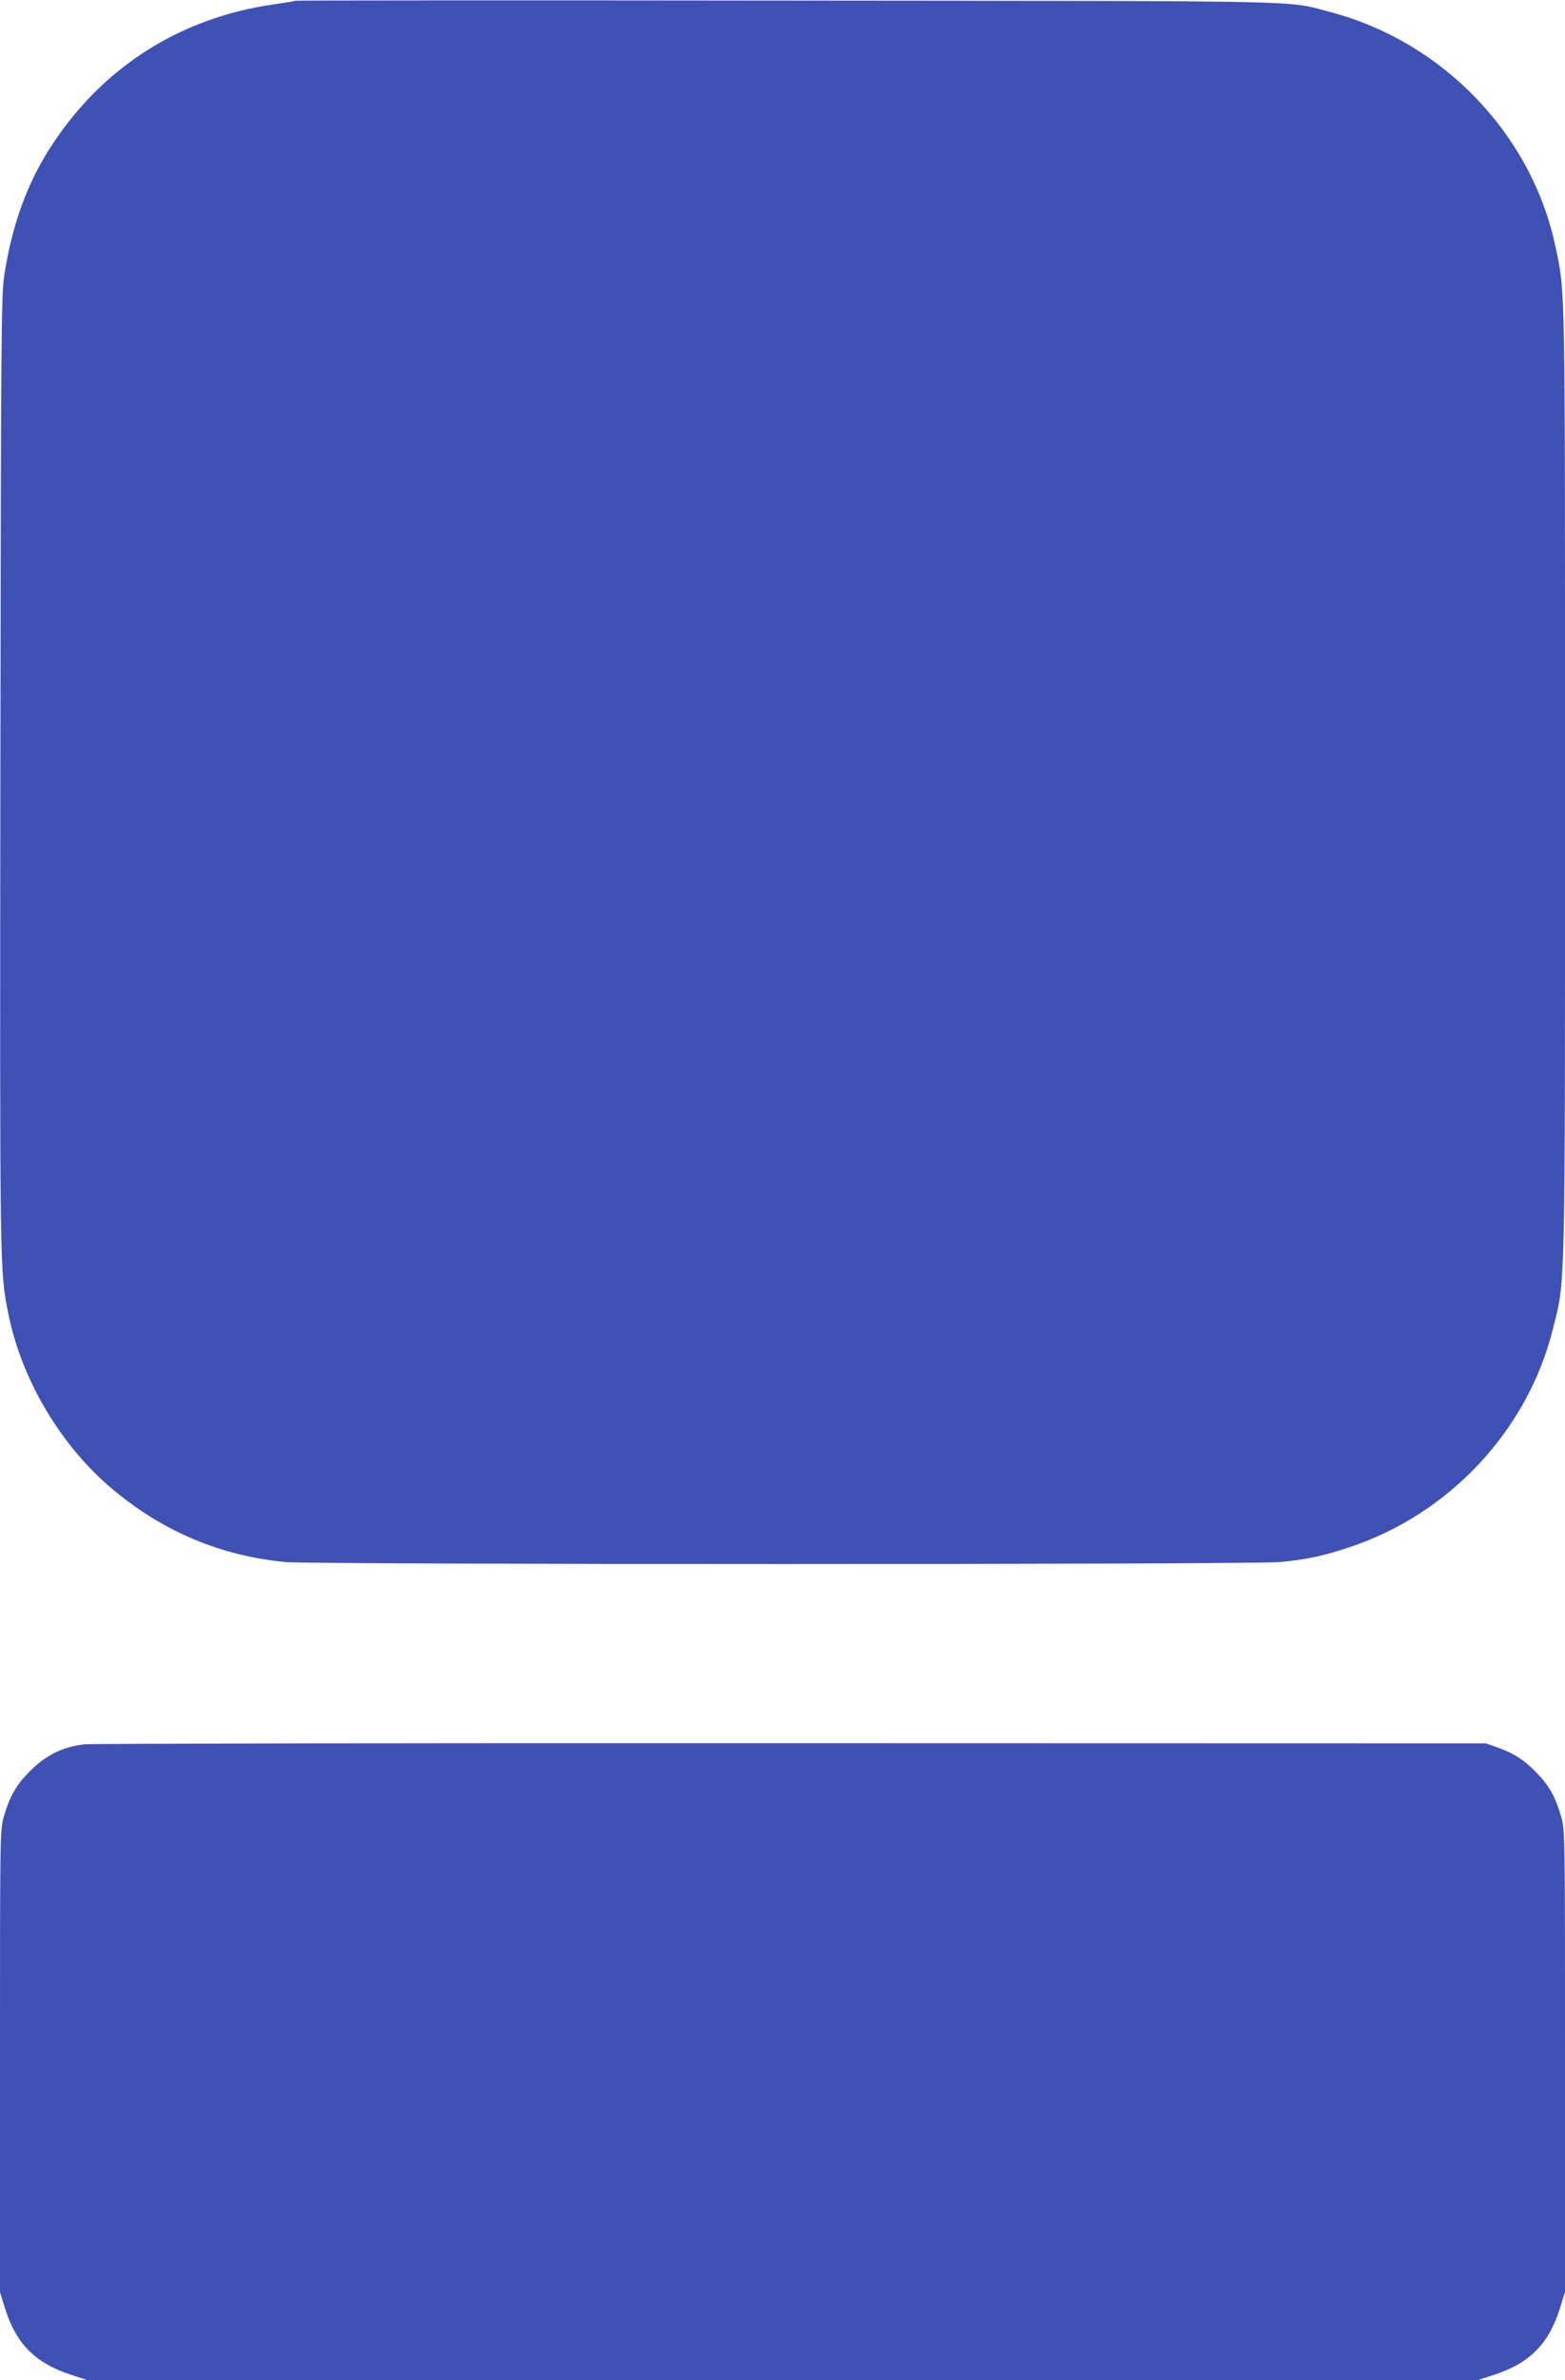
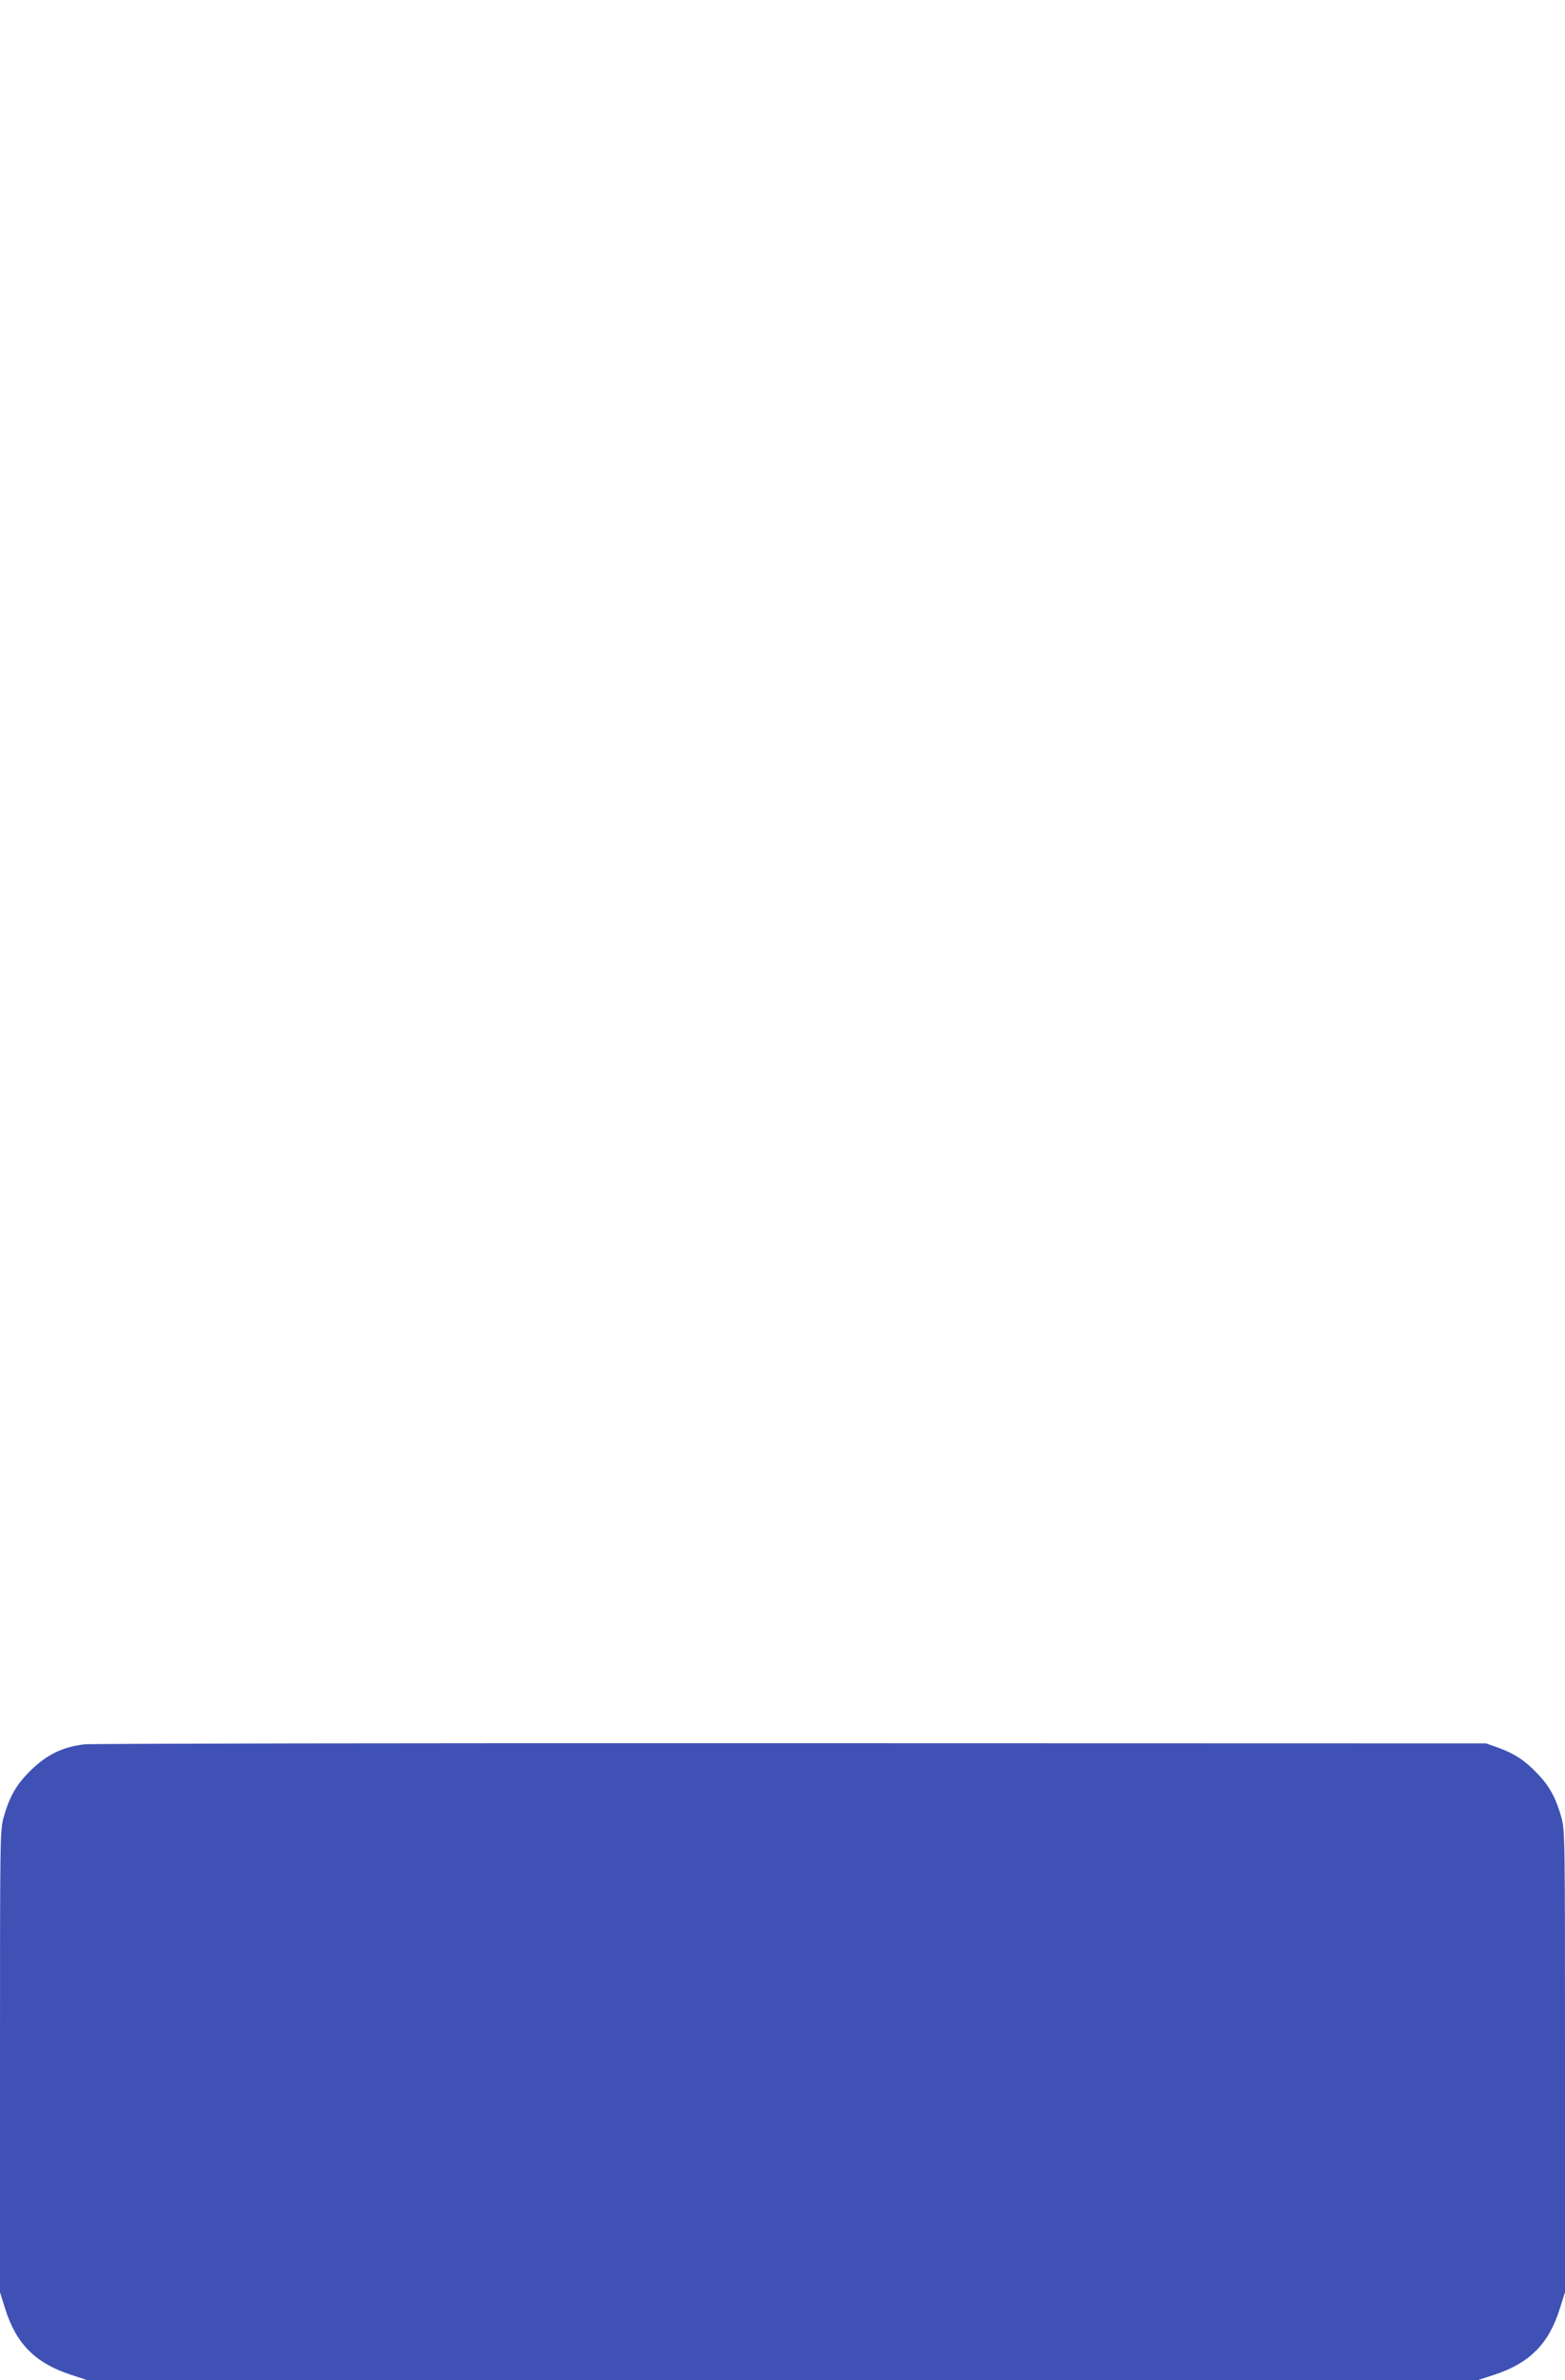
<svg xmlns="http://www.w3.org/2000/svg" version="1.0" width="842pt" height="1280pt" viewBox="0 0 842 1280" preserveAspectRatio="xMidYMid meet">
  <g transform="translate(0,1280) scale(0.1,-0.1)" fill="#3f51b5" stroke="none">
-     <path d="M1589 12796 c-2 -2 -56 -11 -119 -20 -497 -72 -907 -330 -1184 -746 -136 -204 -220 -432 -263 -710 -16 -107 -18 -291 -21 -2665 -3 -2722 -4 -2689 44 -2925 71 -351 282 -705 557 -936 273 -230 583 -360 932 -394 152 -14 5198 -14 5350 0 146 14 236 33 376 80 537 178 958 629 1093 1170 69 276 66 130 66 2938 0 2727 2 2630 -50 2880 -126 607 -605 1107 -1212 1267 -245 64 -34 59 -2934 62 -1447 2 -2632 1 -2635 -1z" />
    <path d="M455 3420 c-124 -14 -217 -62 -311 -162 -61 -64 -96 -129 -124 -229 -20 -72 -20 -99 -20 -1314 l0 -1241 28 -90 c59 -188 163 -292 353 -354 l91 -30 3738 0 3738 0 92 30 c189 62 293 166 352 355 l28 89 0 1241 c0 1215 0 1242 -20 1314 -29 102 -63 166 -128 233 -66 70 -125 109 -212 140 l-65 23 -3735 1 c-2054 1 -3766 -2 -3805 -6z" />
  </g>
</svg>